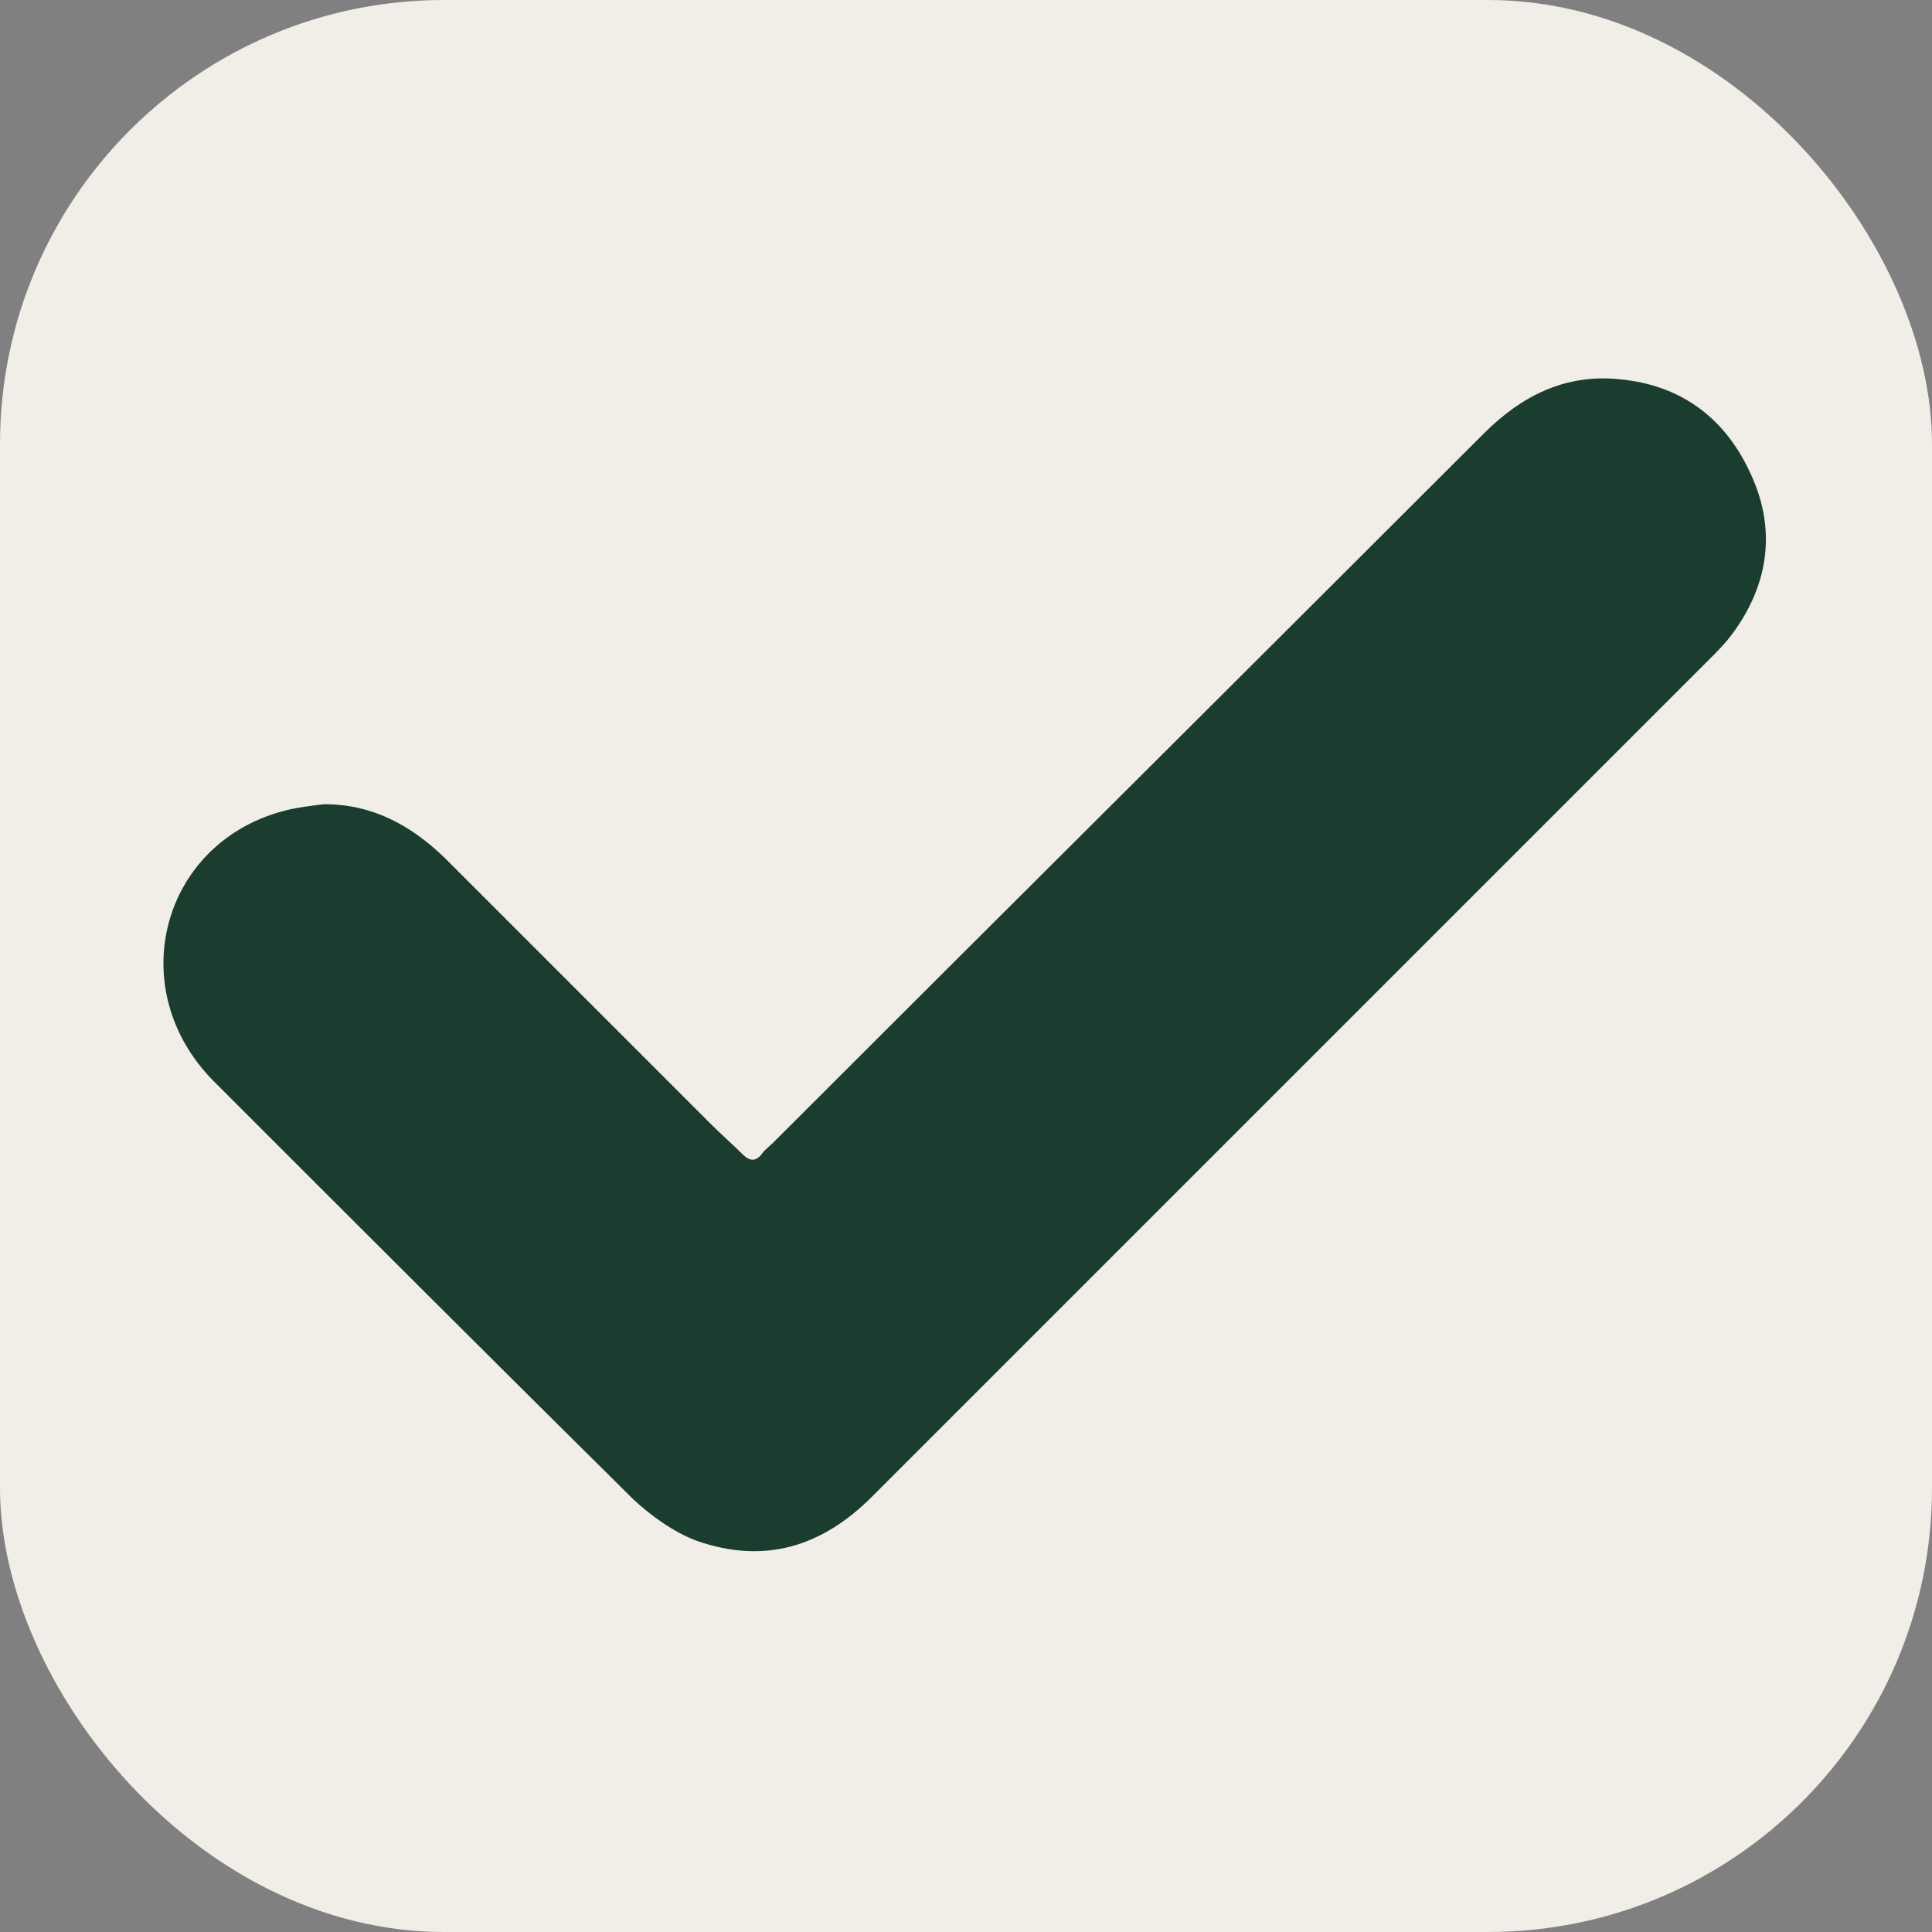
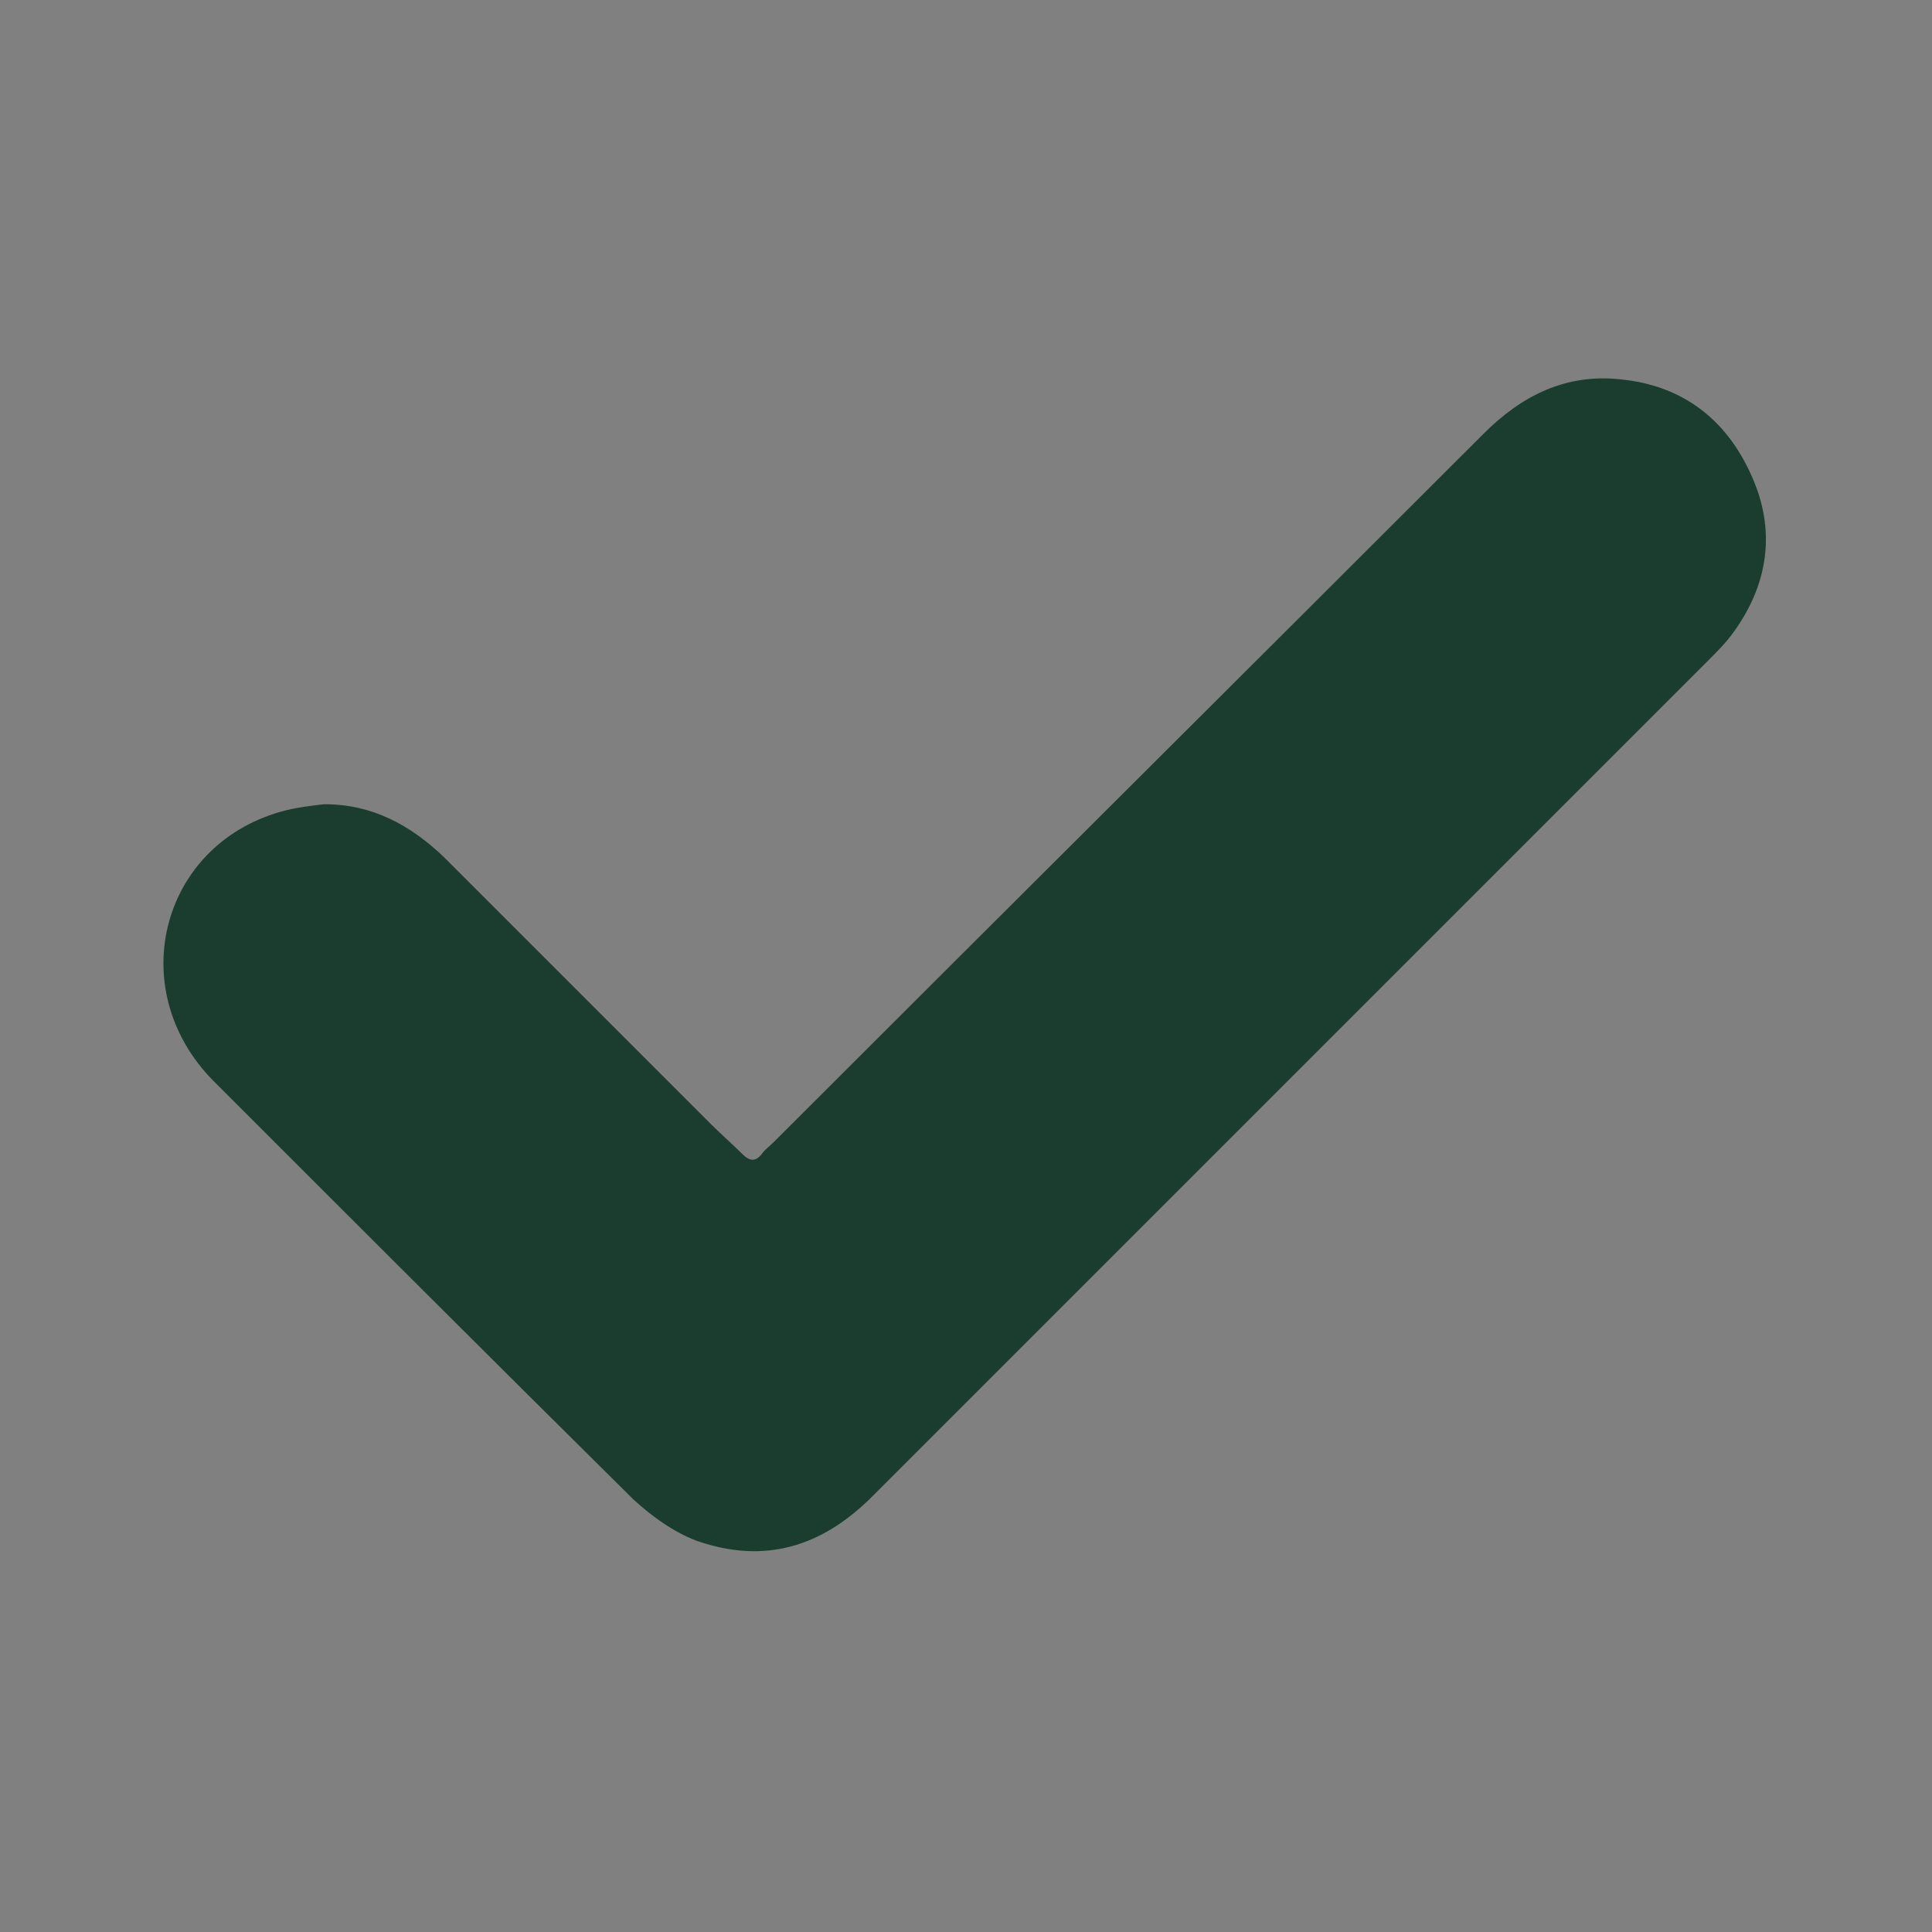
<svg xmlns="http://www.w3.org/2000/svg" id="Layer_2" data-name="Layer 2" viewBox="0 0 13.14 13.14">
  <rect x="0" y="0" width="13.14" height="13.14" fill="#808080" stroke="none" />
  <defs>
    <style>
      .cls-1 {
        fill: #f1eee7;
      }

      .cls-2 {
        fill: #1a3d2f;
      }
    </style>
  </defs>
  <g id="Layer_1-2" data-name="Layer 1">
    <g>
-       <rect class="cls-1" x="0" width="13.14" height="13.14" rx="3.02" ry="3.02" />
-       <path class="cls-2" d="M2.21,5.47c.32,0,.58.14.81.36.61.61,1.21,1.21,1.82,1.82.07.07.14.13.21.2.05.05.09.05.13,0,.02-.03.05-.05.08-.08,1.61-1.61,3.22-3.21,4.83-4.82.26-.26.56-.41.93-.37.42.04.72.27.89.65.17.37.12.74-.12,1.07-.05.07-.11.13-.17.19-1.9,1.9-3.79,3.79-5.69,5.69-.34.34-.73.46-1.19.3-.16-.06-.31-.17-.43-.28-.96-.95-1.91-1.9-2.86-2.85-.62-.63-.35-1.63.5-1.84.08-.02.17-.03.25-.04Z" />
+       <path class="cls-2" d="M2.21,5.47c.32,0,.58.14.81.36.61.61,1.21,1.21,1.82,1.82.07.07.14.13.21.2.05.05.09.05.13,0,.02-.03.05-.05.08-.08,1.61-1.61,3.22-3.21,4.83-4.82.26-.26.56-.41.93-.37.42.04.72.27.89.65.17.37.12.74-.12,1.07-.05.07-.11.13-.17.19-1.9,1.9-3.79,3.79-5.69,5.69-.34.34-.73.46-1.19.3-.16-.06-.31-.17-.43-.28-.96-.95-1.91-1.9-2.86-2.85-.62-.63-.35-1.63.5-1.84.08-.02.17-.03.25-.04" />
    </g>
  </g>
</svg>